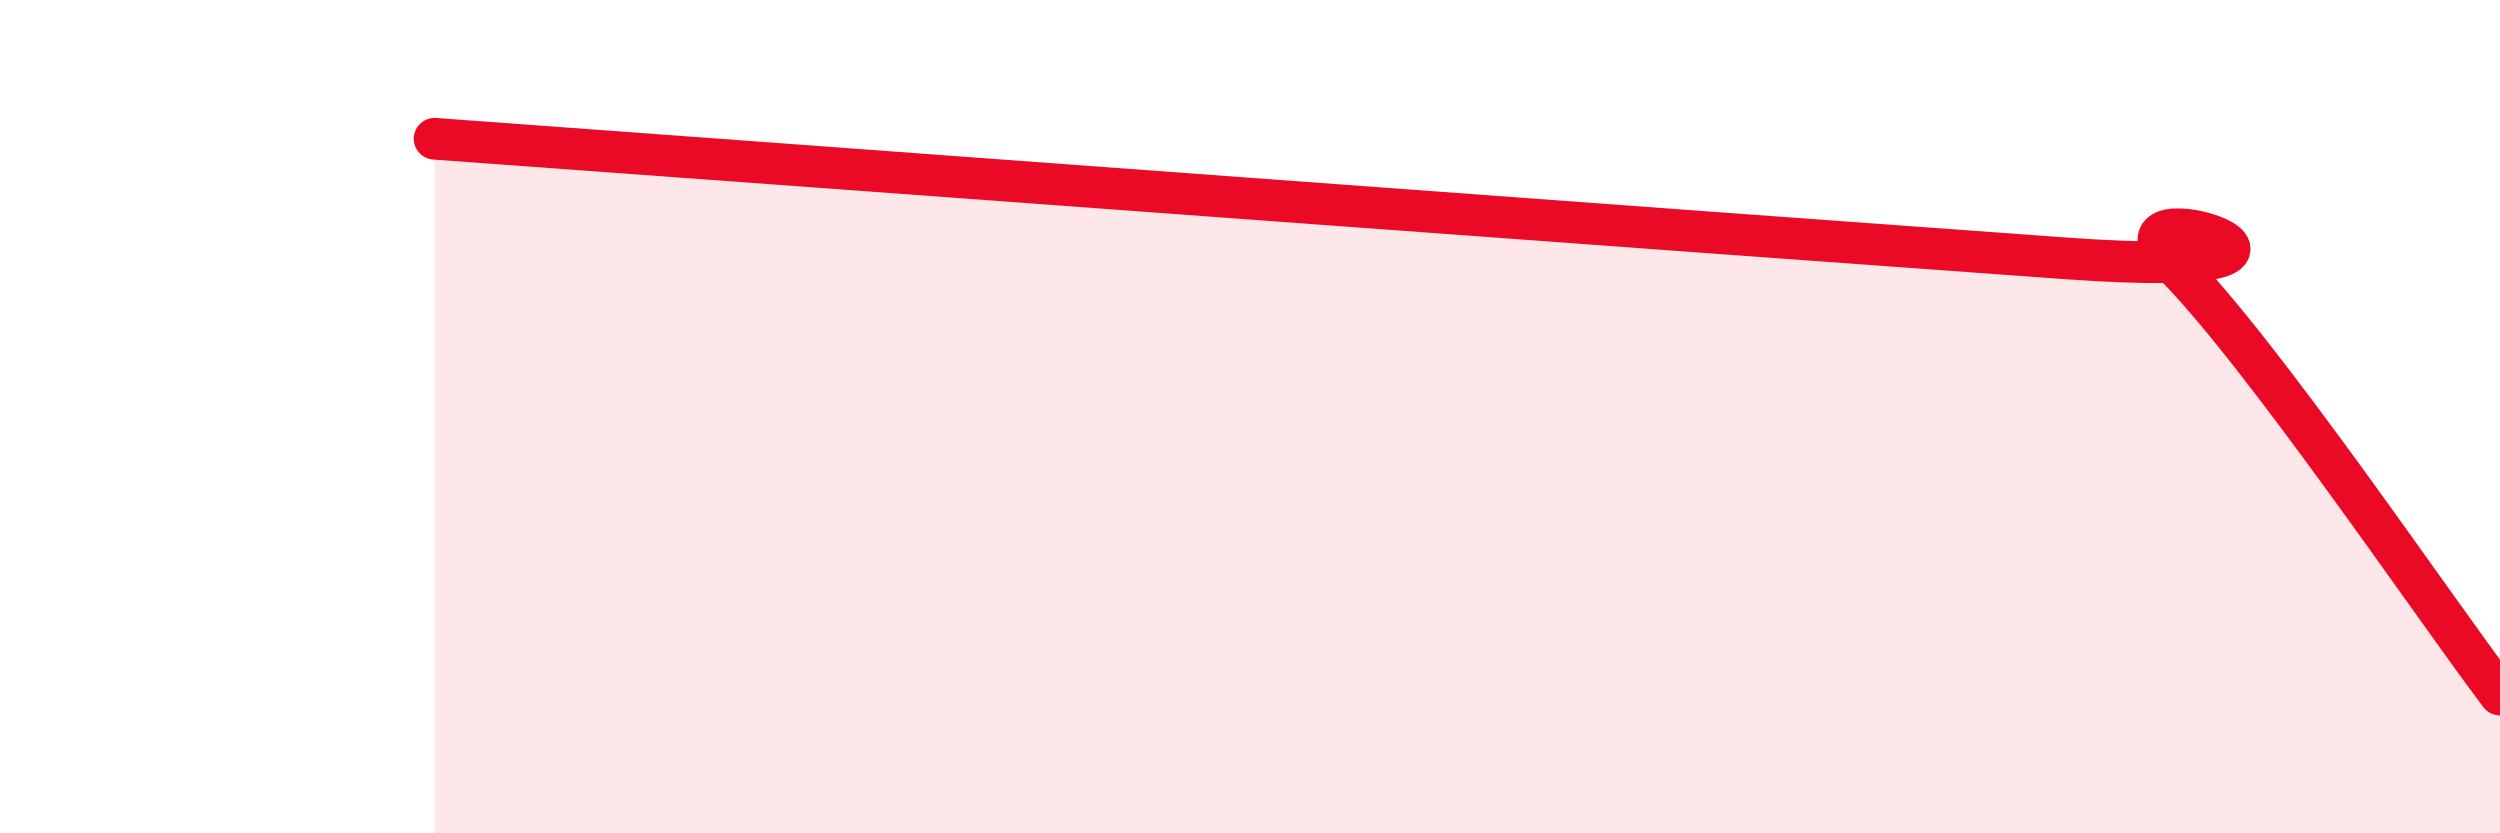
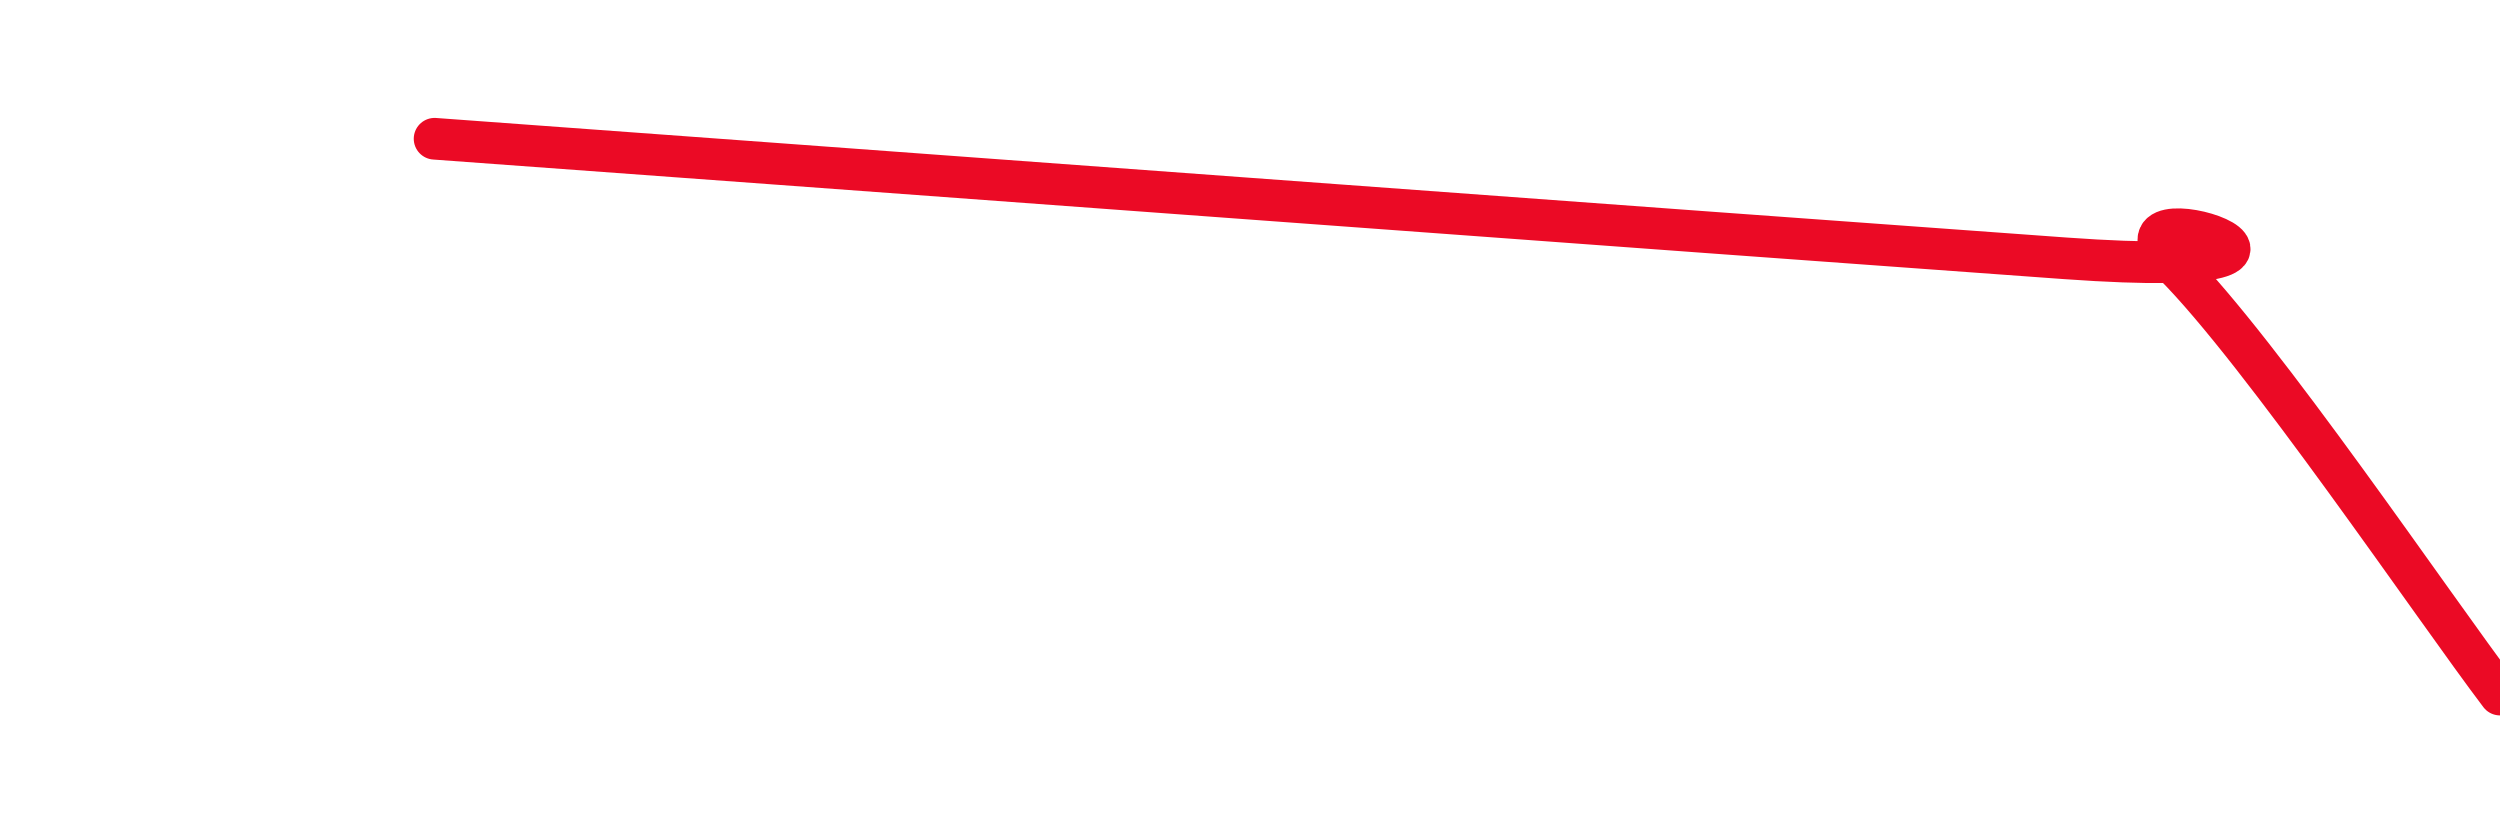
<svg xmlns="http://www.w3.org/2000/svg" width="60" height="20" viewBox="0 0 60 20">
-   <path d="M 10.43,3.33 C 18.26,3.9 41.22,5.6 49.57,6.2 C 57.92,6.8 50.08,4.25 52.17,6.34 C 54.26,8.43 58.43,14.6 60,16.67L60 20L10.43 20Z" fill="#EB0A25" opacity="0.1" stroke-linecap="round" stroke-linejoin="round" />
  <path d="M 10.43,3.33 C 18.26,3.9 41.22,5.6 49.57,6.2 C 57.92,6.8 50.08,4.25 52.17,6.34 C 54.26,8.43 58.43,14.6 60,16.67" stroke="#EB0A25" stroke-width="1" fill="none" stroke-linecap="round" stroke-linejoin="round" />
</svg>